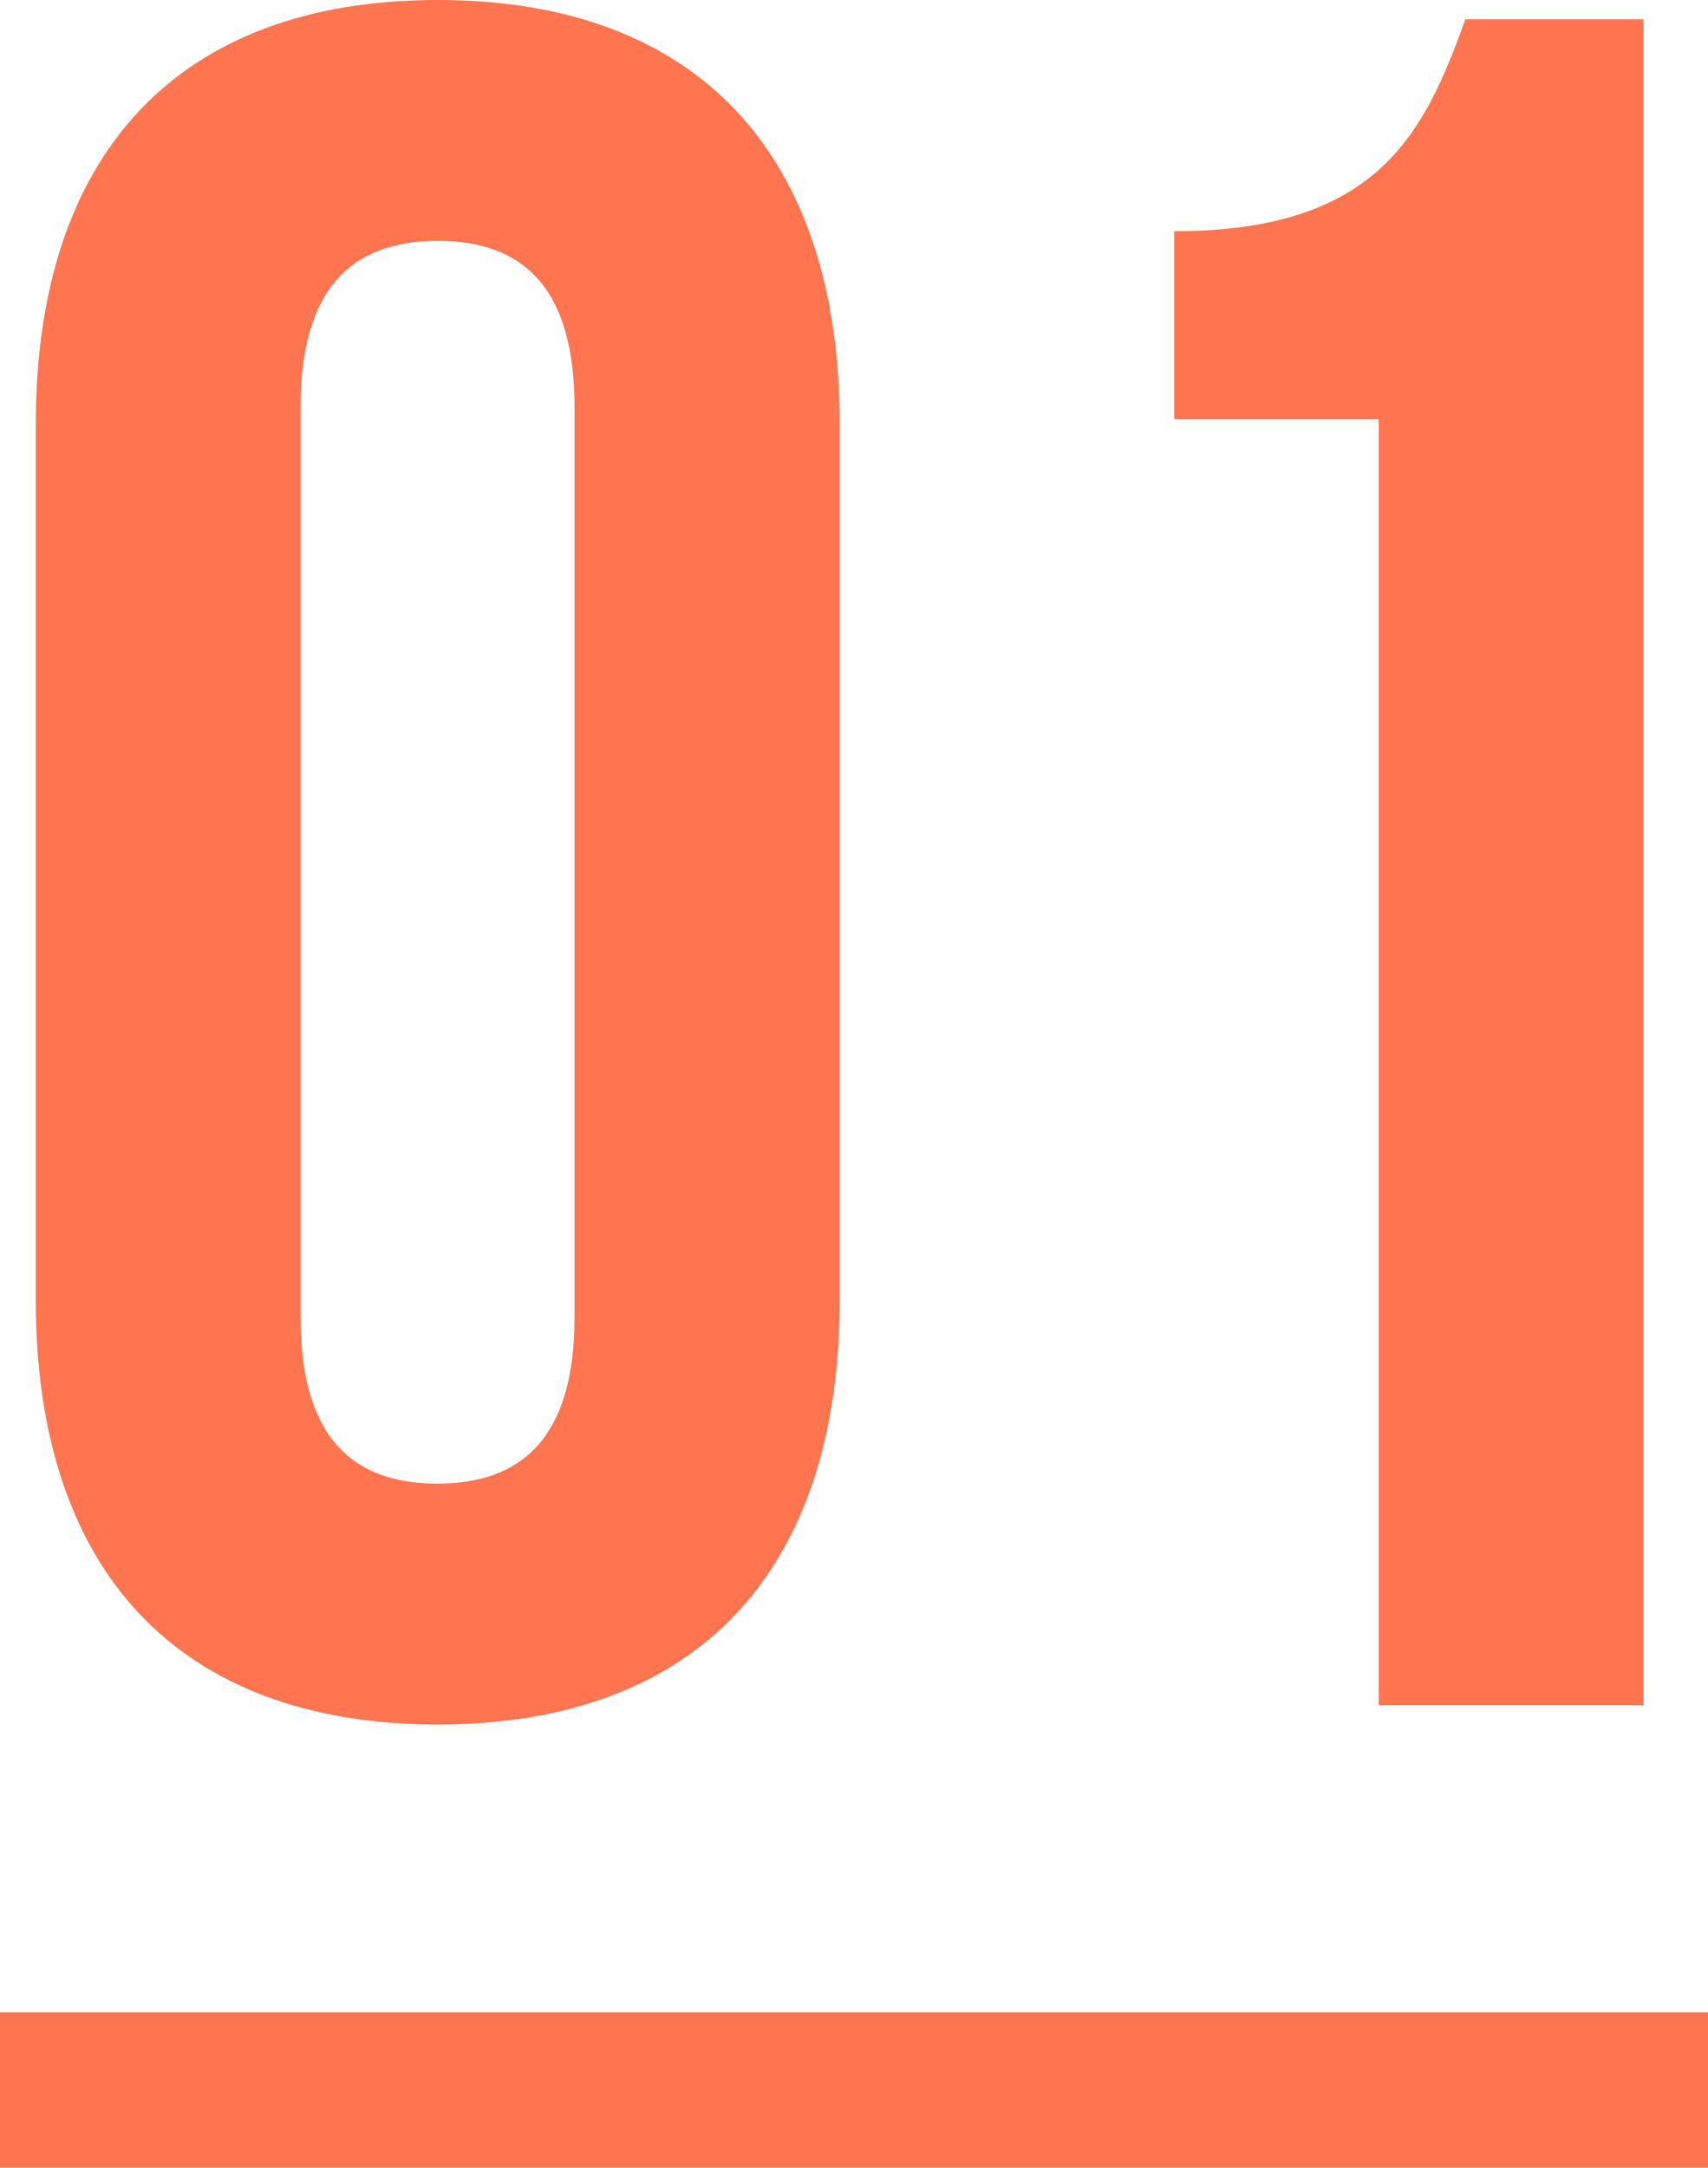
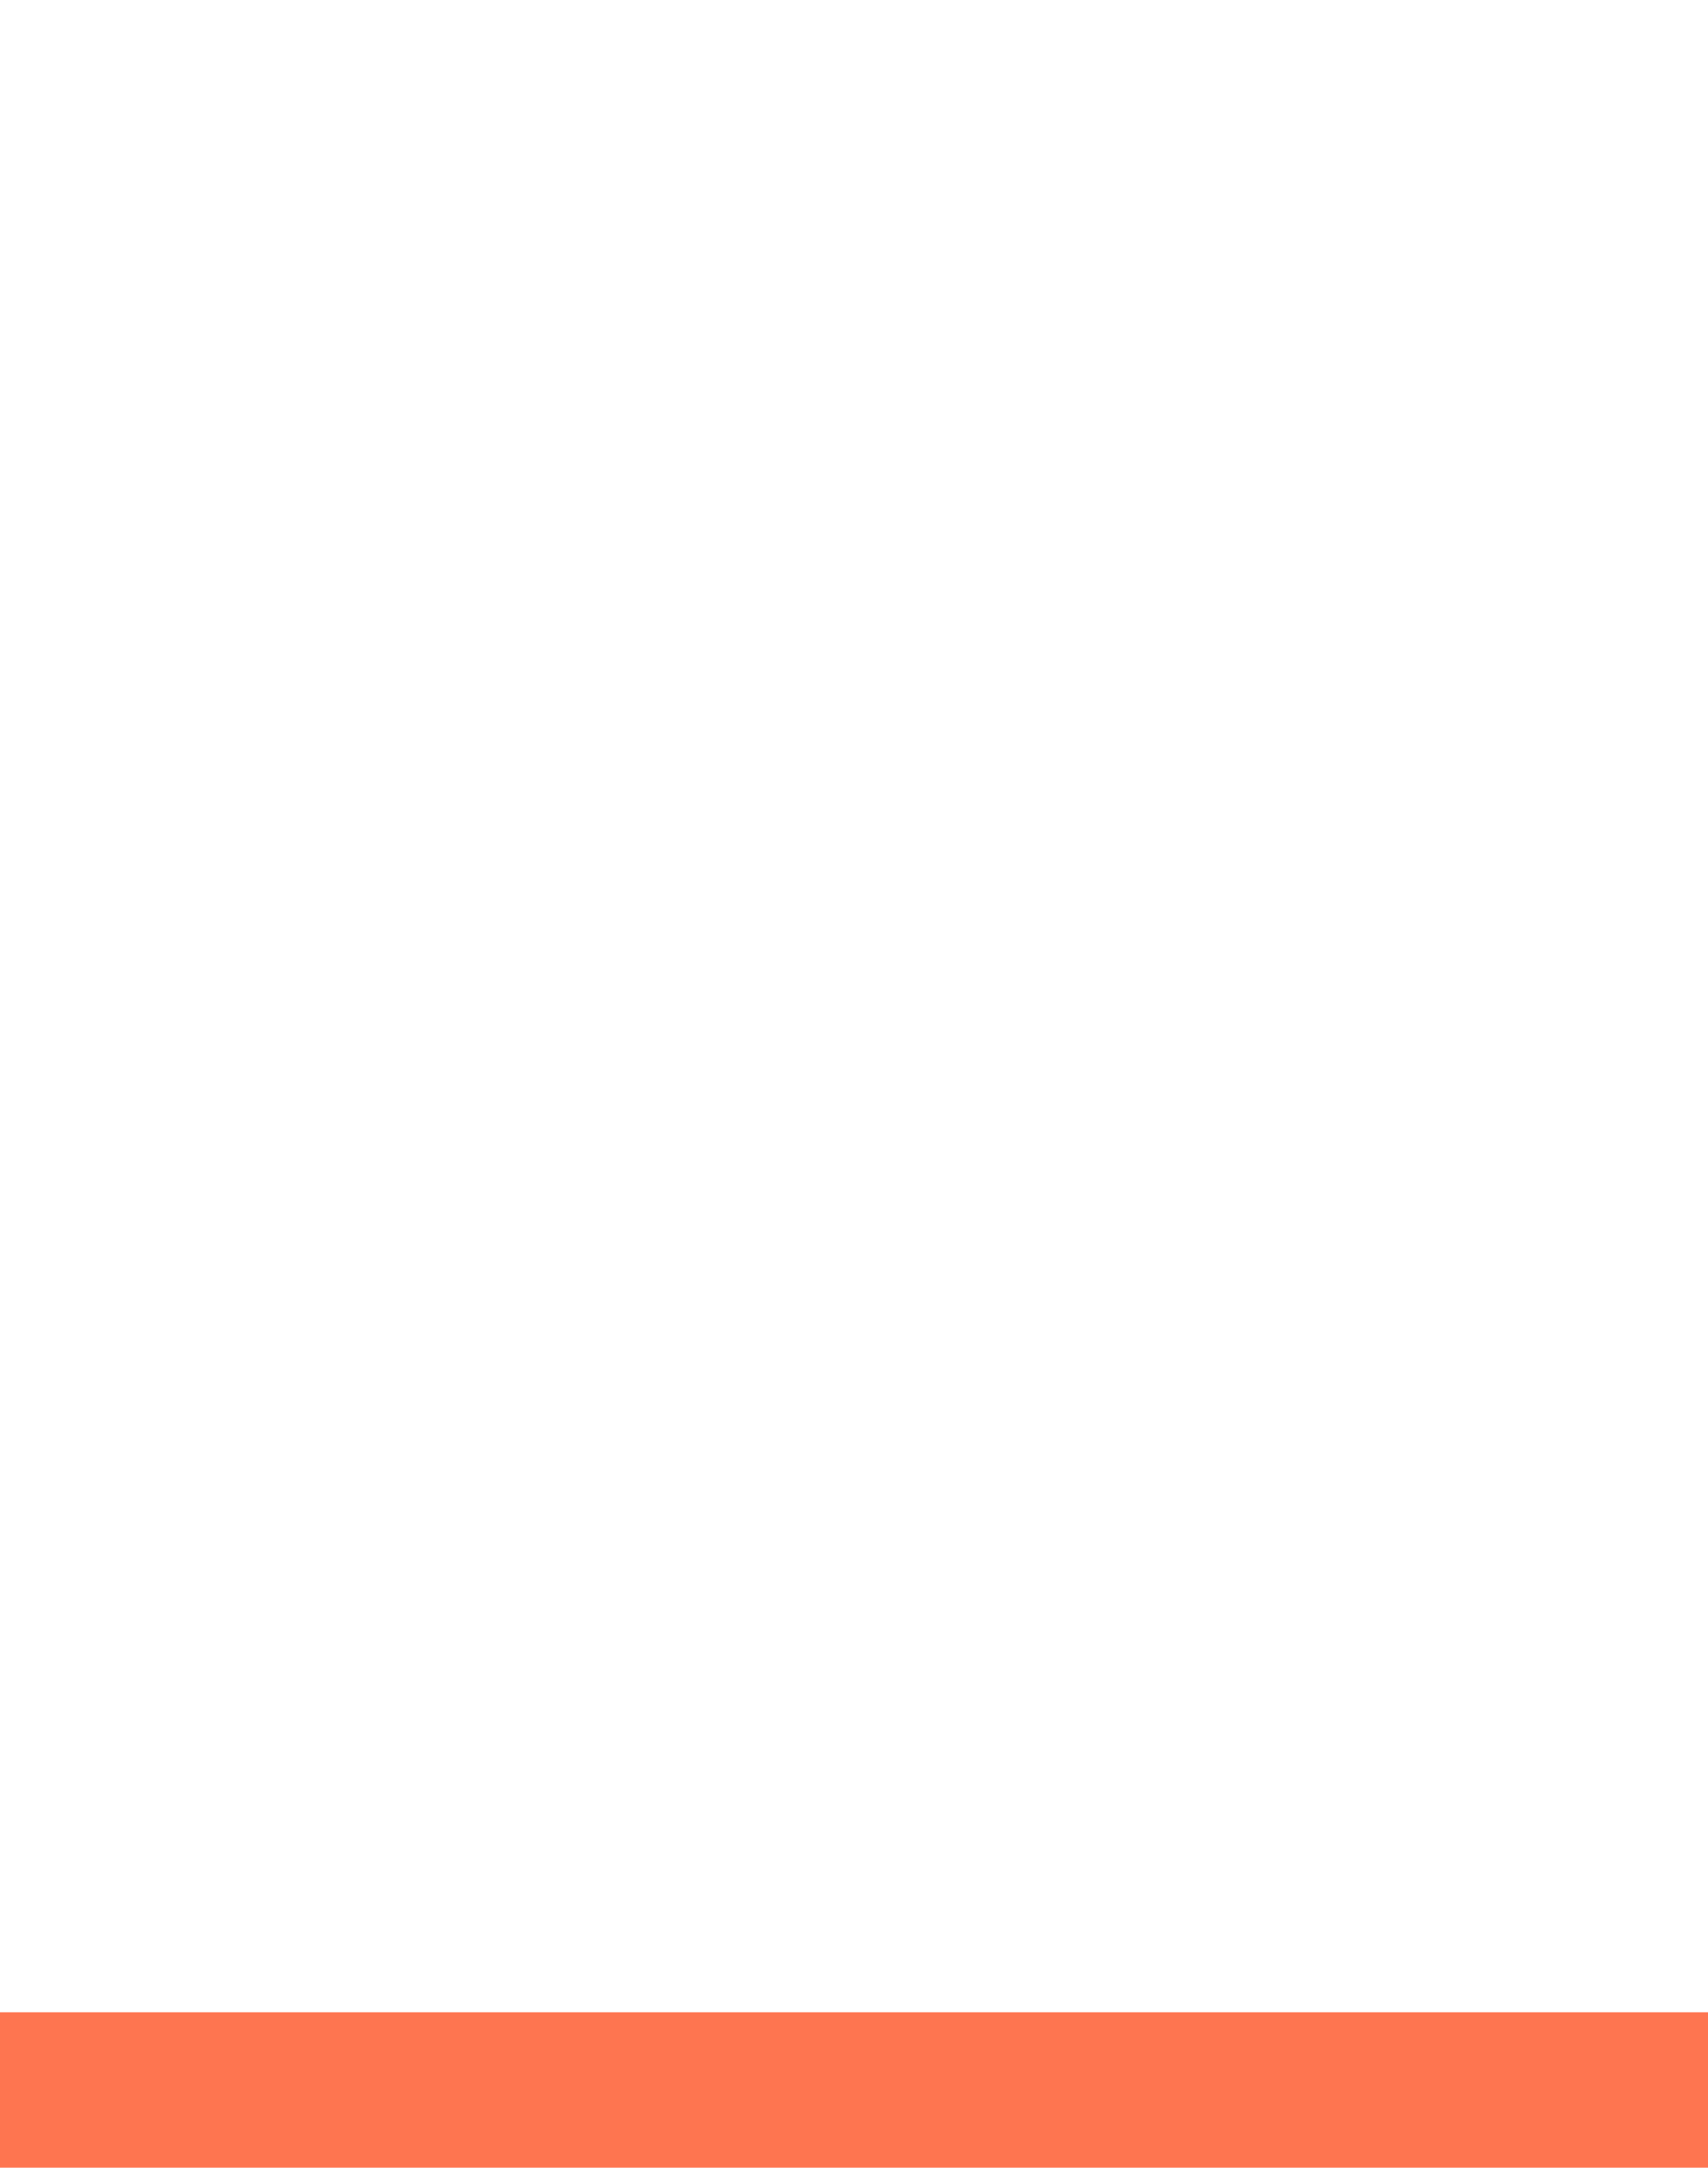
<svg xmlns="http://www.w3.org/2000/svg" width="22" height="27.901" viewBox="0 0 22 27.901">
  <g id="feature4" transform="translate(-414.5 -1894.599)">
-     <path id="パス_33466" data-name="パス 33466" d="M4.371-16.709c0-1.55.682-2.139,1.767-2.139S7.9-18.259,7.9-16.709V-4.991c0,1.55-.682,2.139-1.767,2.139S4.371-3.441,4.371-4.991ZM.961-5.208C.961-1.736,2.79.248,6.138.248s5.177-1.984,5.177-5.456V-16.492c0-3.472-1.829-5.456-5.177-5.456S.961-19.964.961-16.492ZM15.624-16.554h2.635V0h3.41V-21.7H19.375c-.527,1.457-1.116,2.728-3.751,2.728Z" transform="translate(414 1916.547)" fill="#fe7550" />
    <line id="線_186" data-name="線 186" x2="22" transform="translate(414.5 1921.5)" fill="none" stroke="#fe7550" stroke-width="2" />
  </g>
</svg>